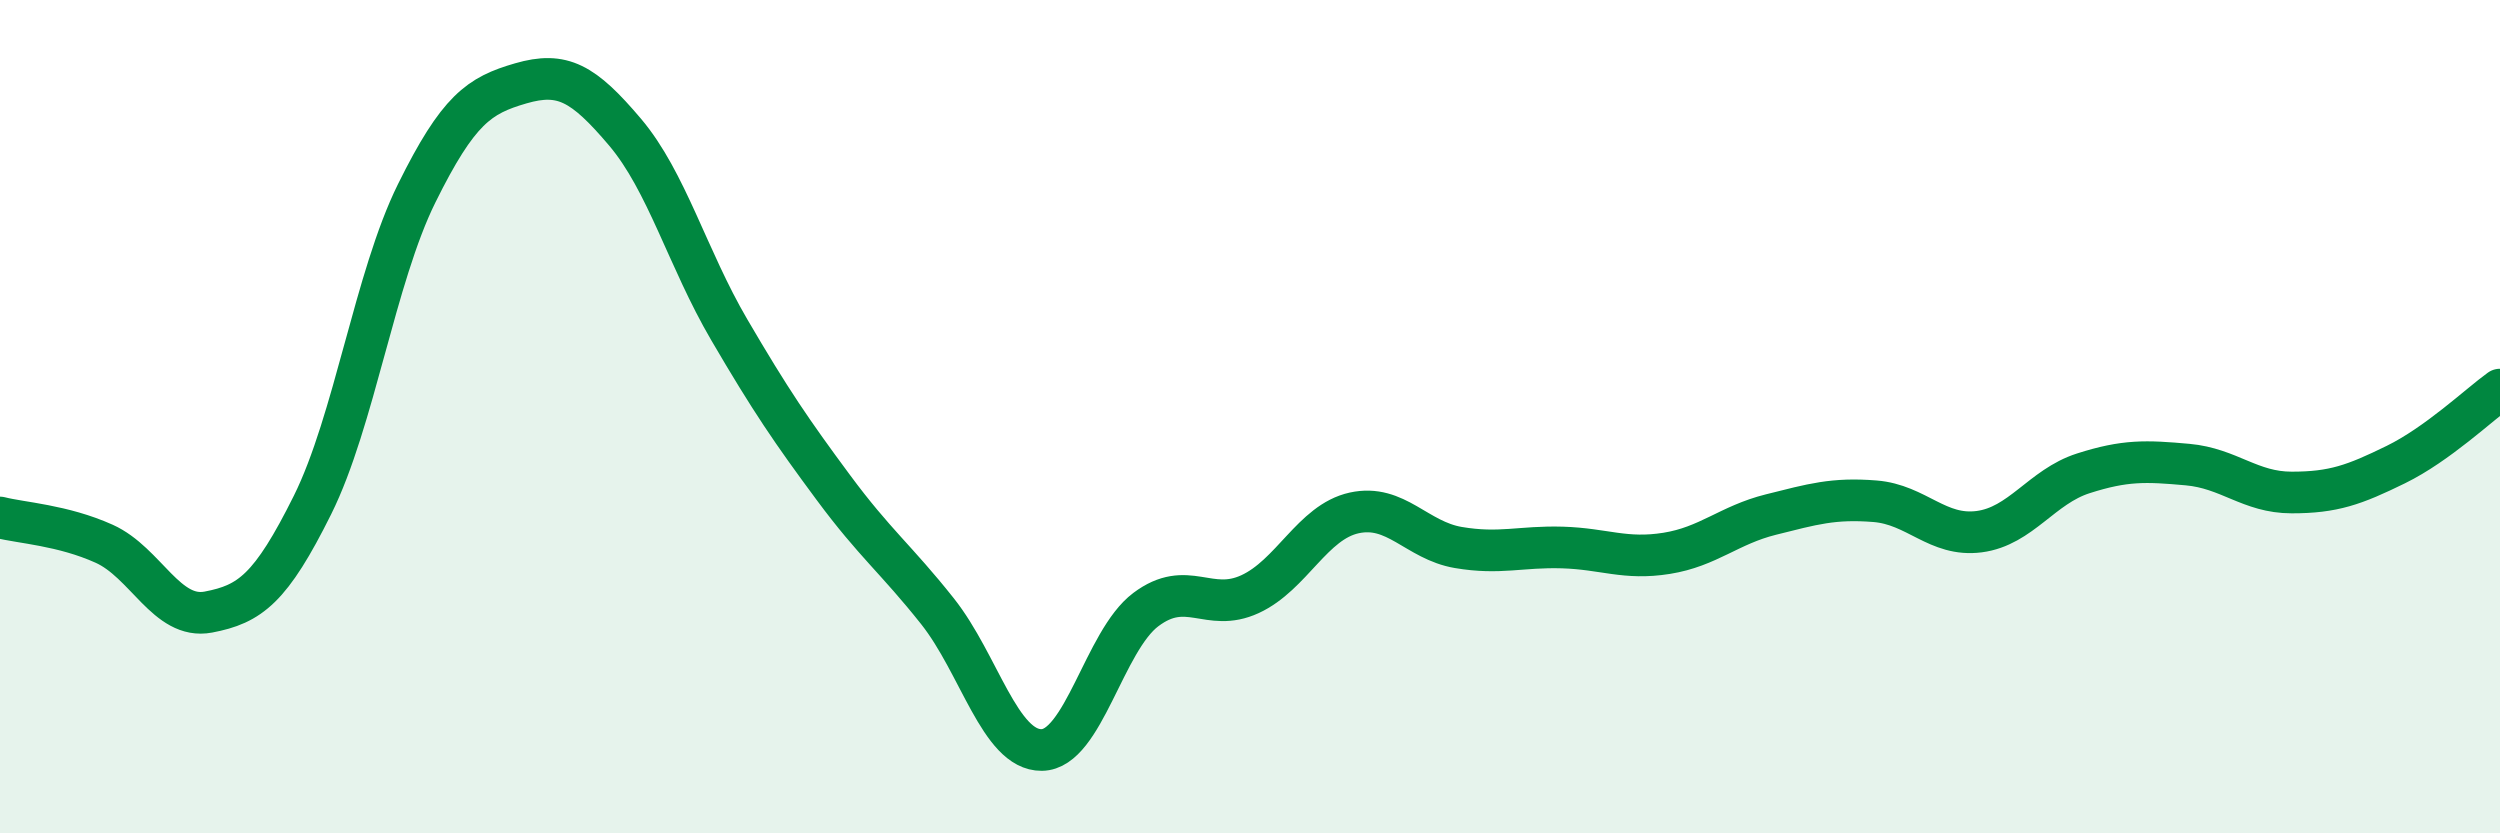
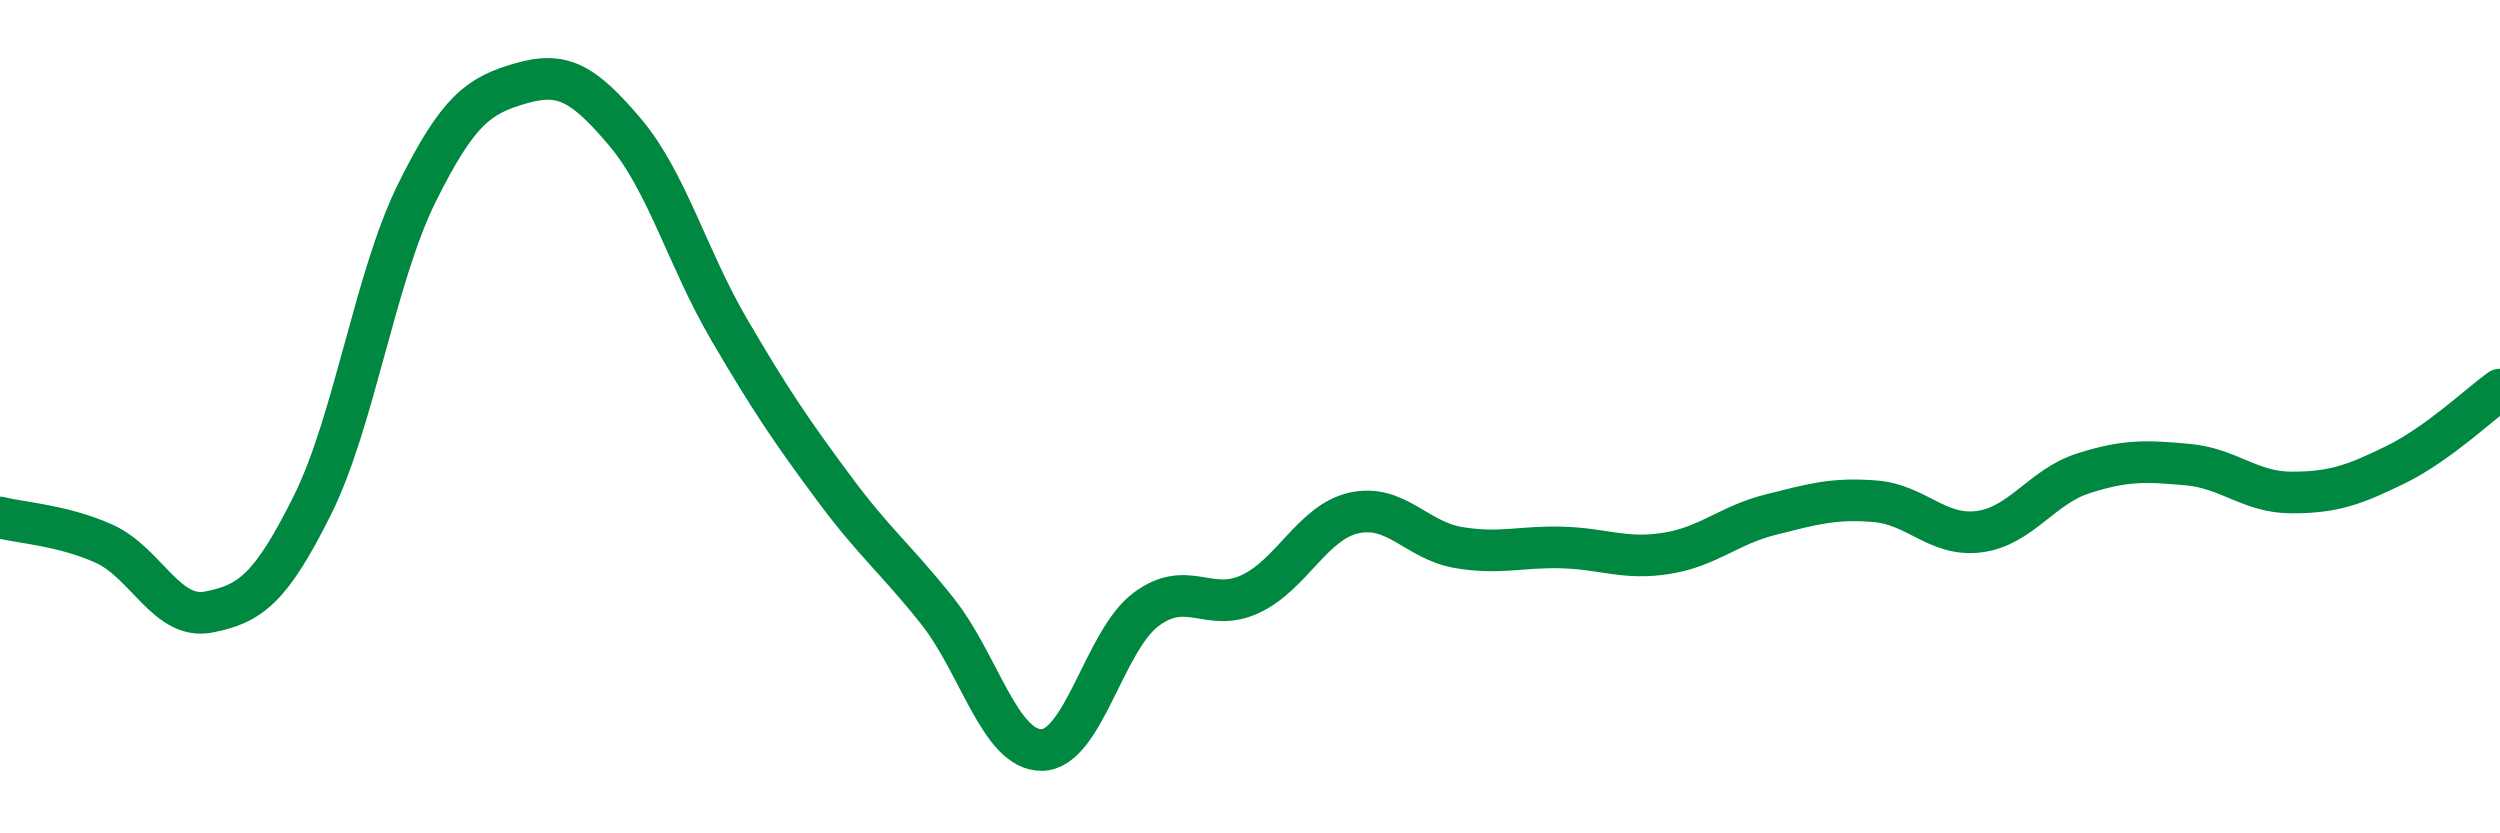
<svg xmlns="http://www.w3.org/2000/svg" width="60" height="20" viewBox="0 0 60 20">
-   <path d="M 0,12.42 C 0.5,12.55 1.5,12.6 2.5,13.05 C 3.5,13.5 4,14.88 5,14.69 C 6,14.5 6.5,14.13 7.5,12.12 C 8.5,10.11 9,6.66 10,4.64 C 11,2.62 11.5,2.29 12.5,2 C 13.5,1.71 14,1.99 15,3.17 C 16,4.35 16.5,6.2 17.5,7.91 C 18.5,9.62 19,10.35 20,11.7 C 21,13.05 21.5,13.41 22.5,14.67 C 23.5,15.93 24,18.01 25,18 C 26,17.99 26.5,15.38 27.5,14.63 C 28.5,13.88 29,14.72 30,14.26 C 31,13.8 31.5,12.53 32.5,12.31 C 33.5,12.09 34,12.97 35,13.14 C 36,13.31 36.5,13.11 37.5,13.14 C 38.5,13.17 39,13.44 40,13.28 C 41,13.12 41.5,12.6 42.5,12.35 C 43.5,12.1 44,11.95 45,12.03 C 46,12.11 46.5,12.89 47.5,12.76 C 48.5,12.63 49,11.68 50,11.36 C 51,11.04 51.5,11.06 52.5,11.15 C 53.5,11.24 54,11.82 55,11.82 C 56,11.82 56.5,11.64 57.5,11.15 C 58.5,10.66 59.5,9.71 60,9.35L60 20L0 20Z" fill="#008740" opacity="0.1" stroke-linecap="round" stroke-linejoin="round" />
  <path d="M 0,12.42 C 0.5,12.55 1.5,12.6 2.5,13.05 C 3.5,13.5 4,14.88 5,14.69 C 6,14.5 6.5,14.13 7.5,12.12 C 8.5,10.11 9,6.66 10,4.64 C 11,2.62 11.5,2.29 12.5,2 C 13.5,1.71 14,1.99 15,3.17 C 16,4.35 16.5,6.2 17.5,7.91 C 18.5,9.62 19,10.35 20,11.7 C 21,13.05 21.5,13.41 22.5,14.67 C 23.5,15.93 24,18.01 25,18 C 26,17.99 26.5,15.38 27.5,14.63 C 28.5,13.88 29,14.72 30,14.26 C 31,13.8 31.5,12.53 32.5,12.31 C 33.5,12.09 34,12.97 35,13.14 C 36,13.31 36.5,13.11 37.5,13.14 C 38.5,13.17 39,13.44 40,13.28 C 41,13.12 41.5,12.6 42.5,12.35 C 43.5,12.1 44,11.95 45,12.03 C 46,12.11 46.5,12.89 47.5,12.76 C 48.5,12.63 49,11.68 50,11.36 C 51,11.04 51.5,11.06 52.5,11.15 C 53.5,11.24 54,11.82 55,11.82 C 56,11.82 56.5,11.64 57.5,11.15 C 58.5,10.66 59.5,9.71 60,9.35" stroke="#008740" stroke-width="1" fill="none" stroke-linecap="round" stroke-linejoin="round" />
</svg>